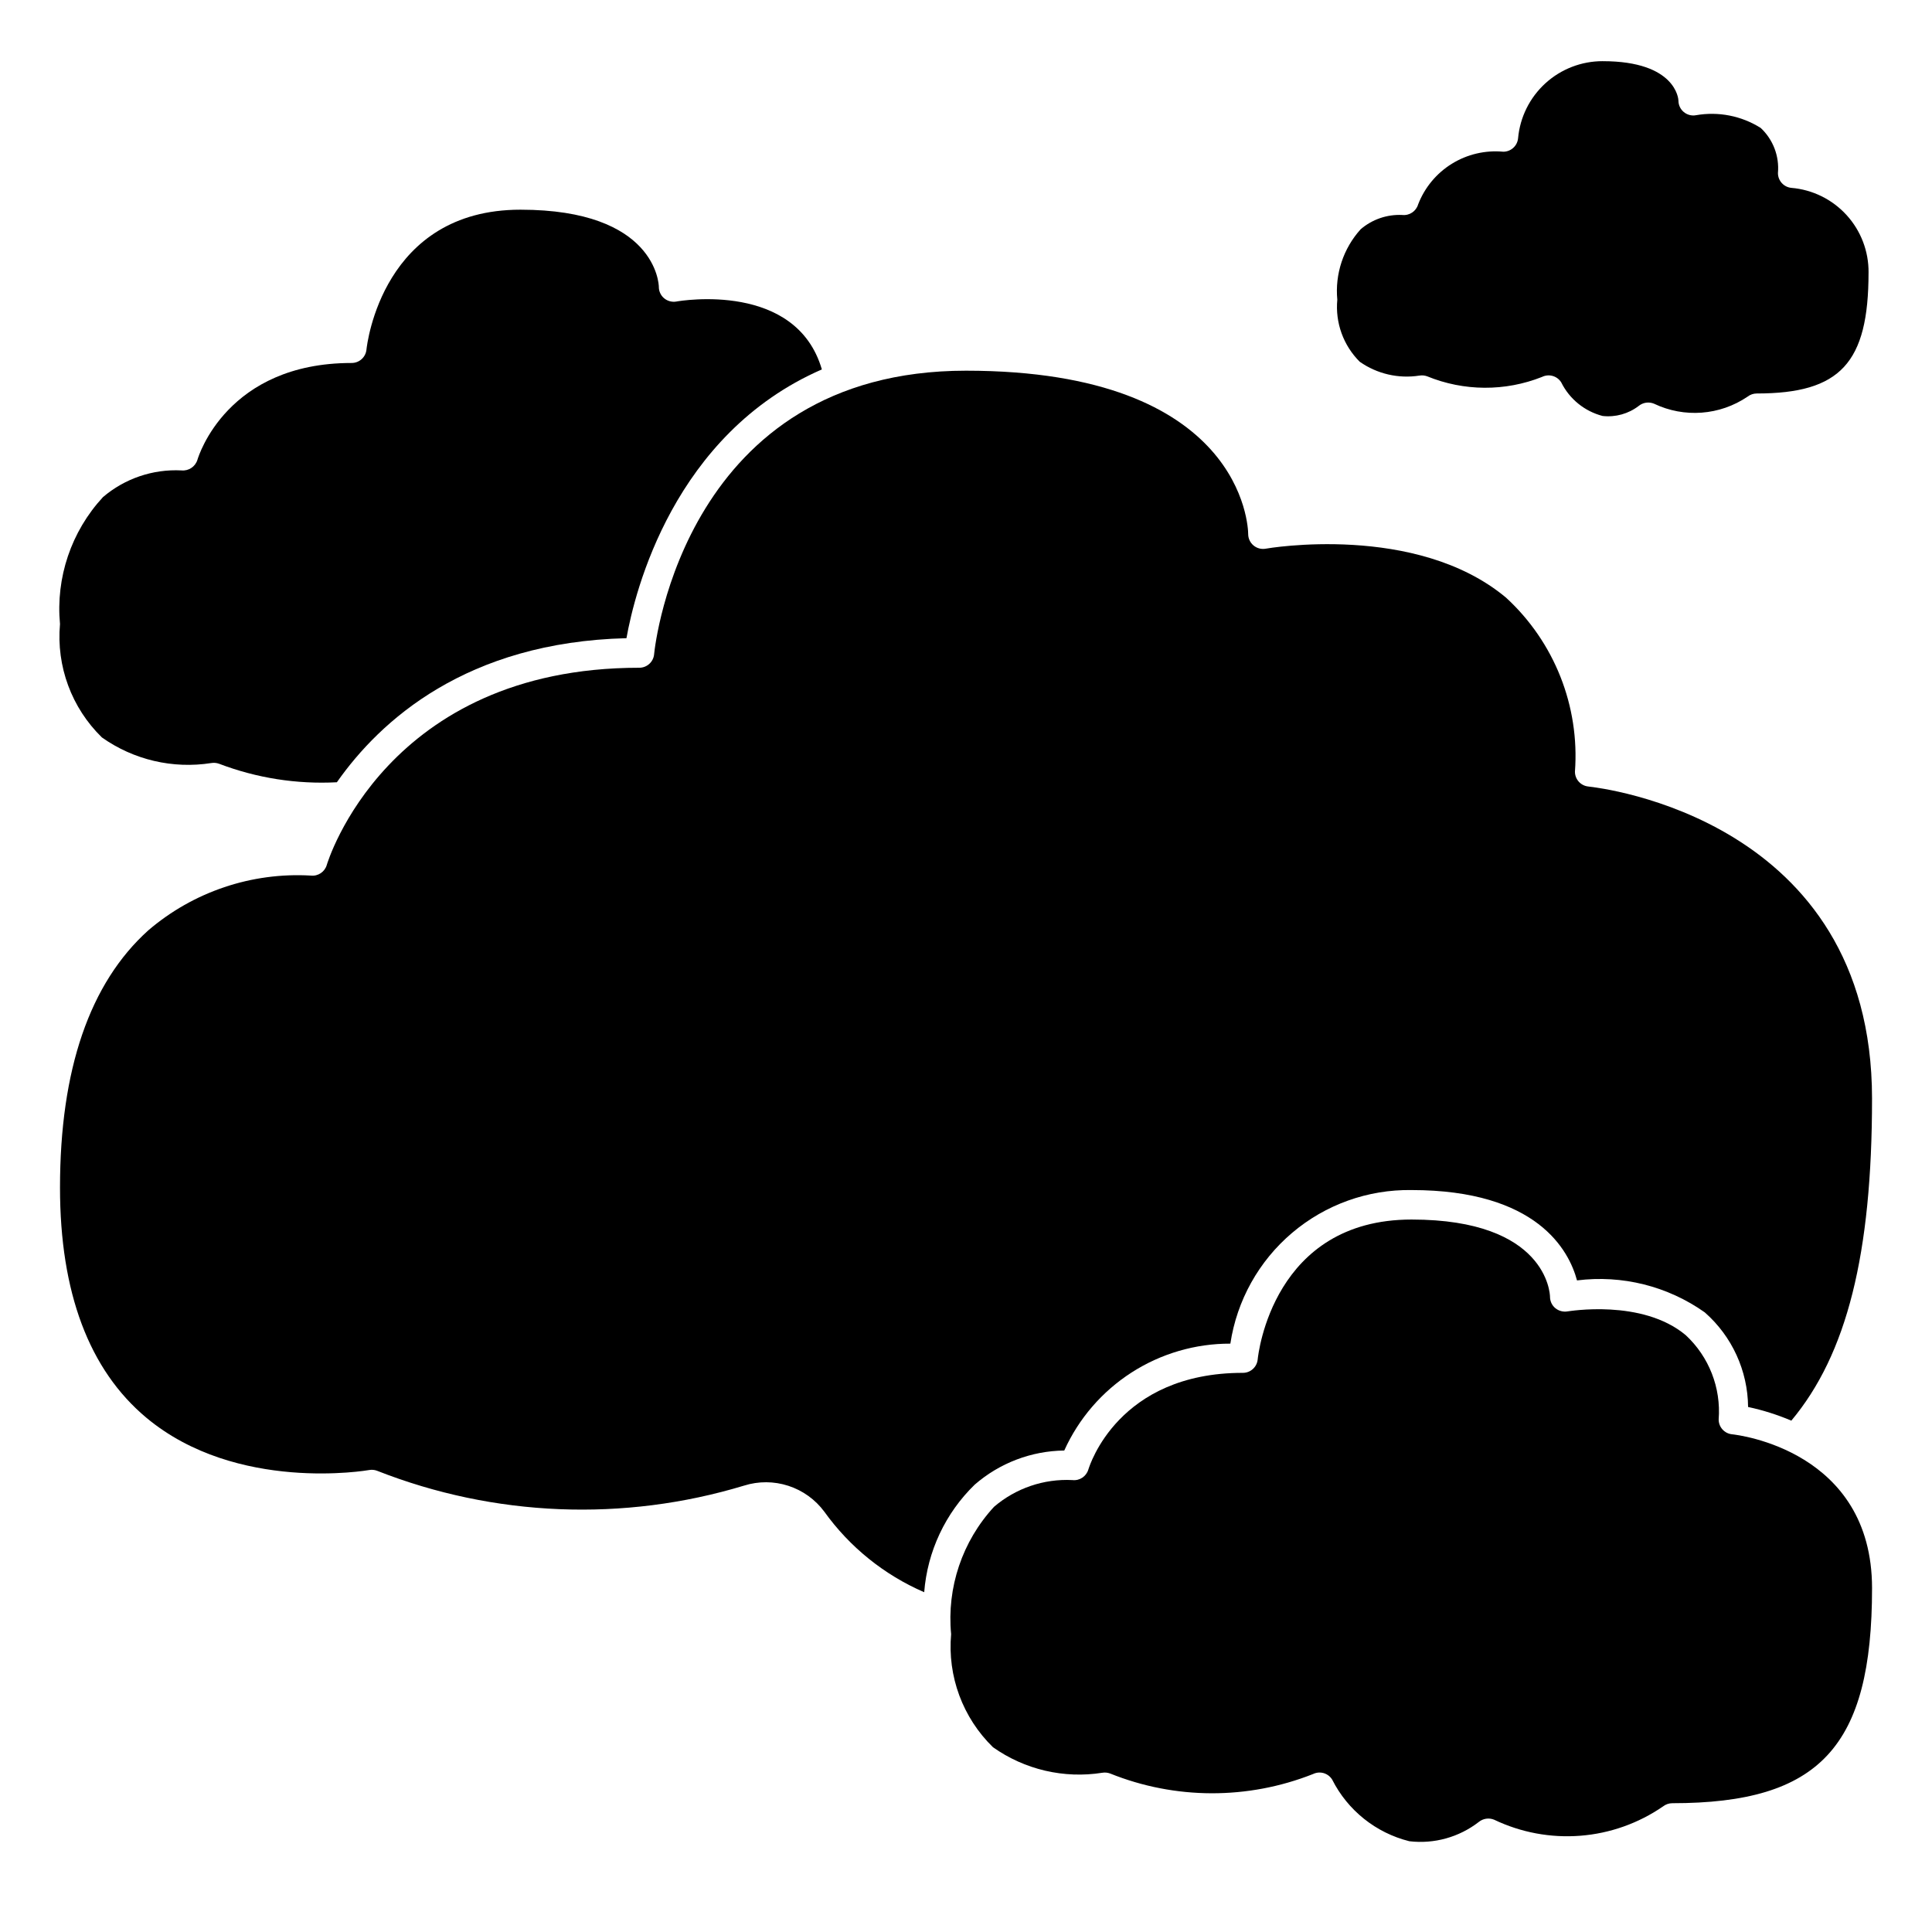
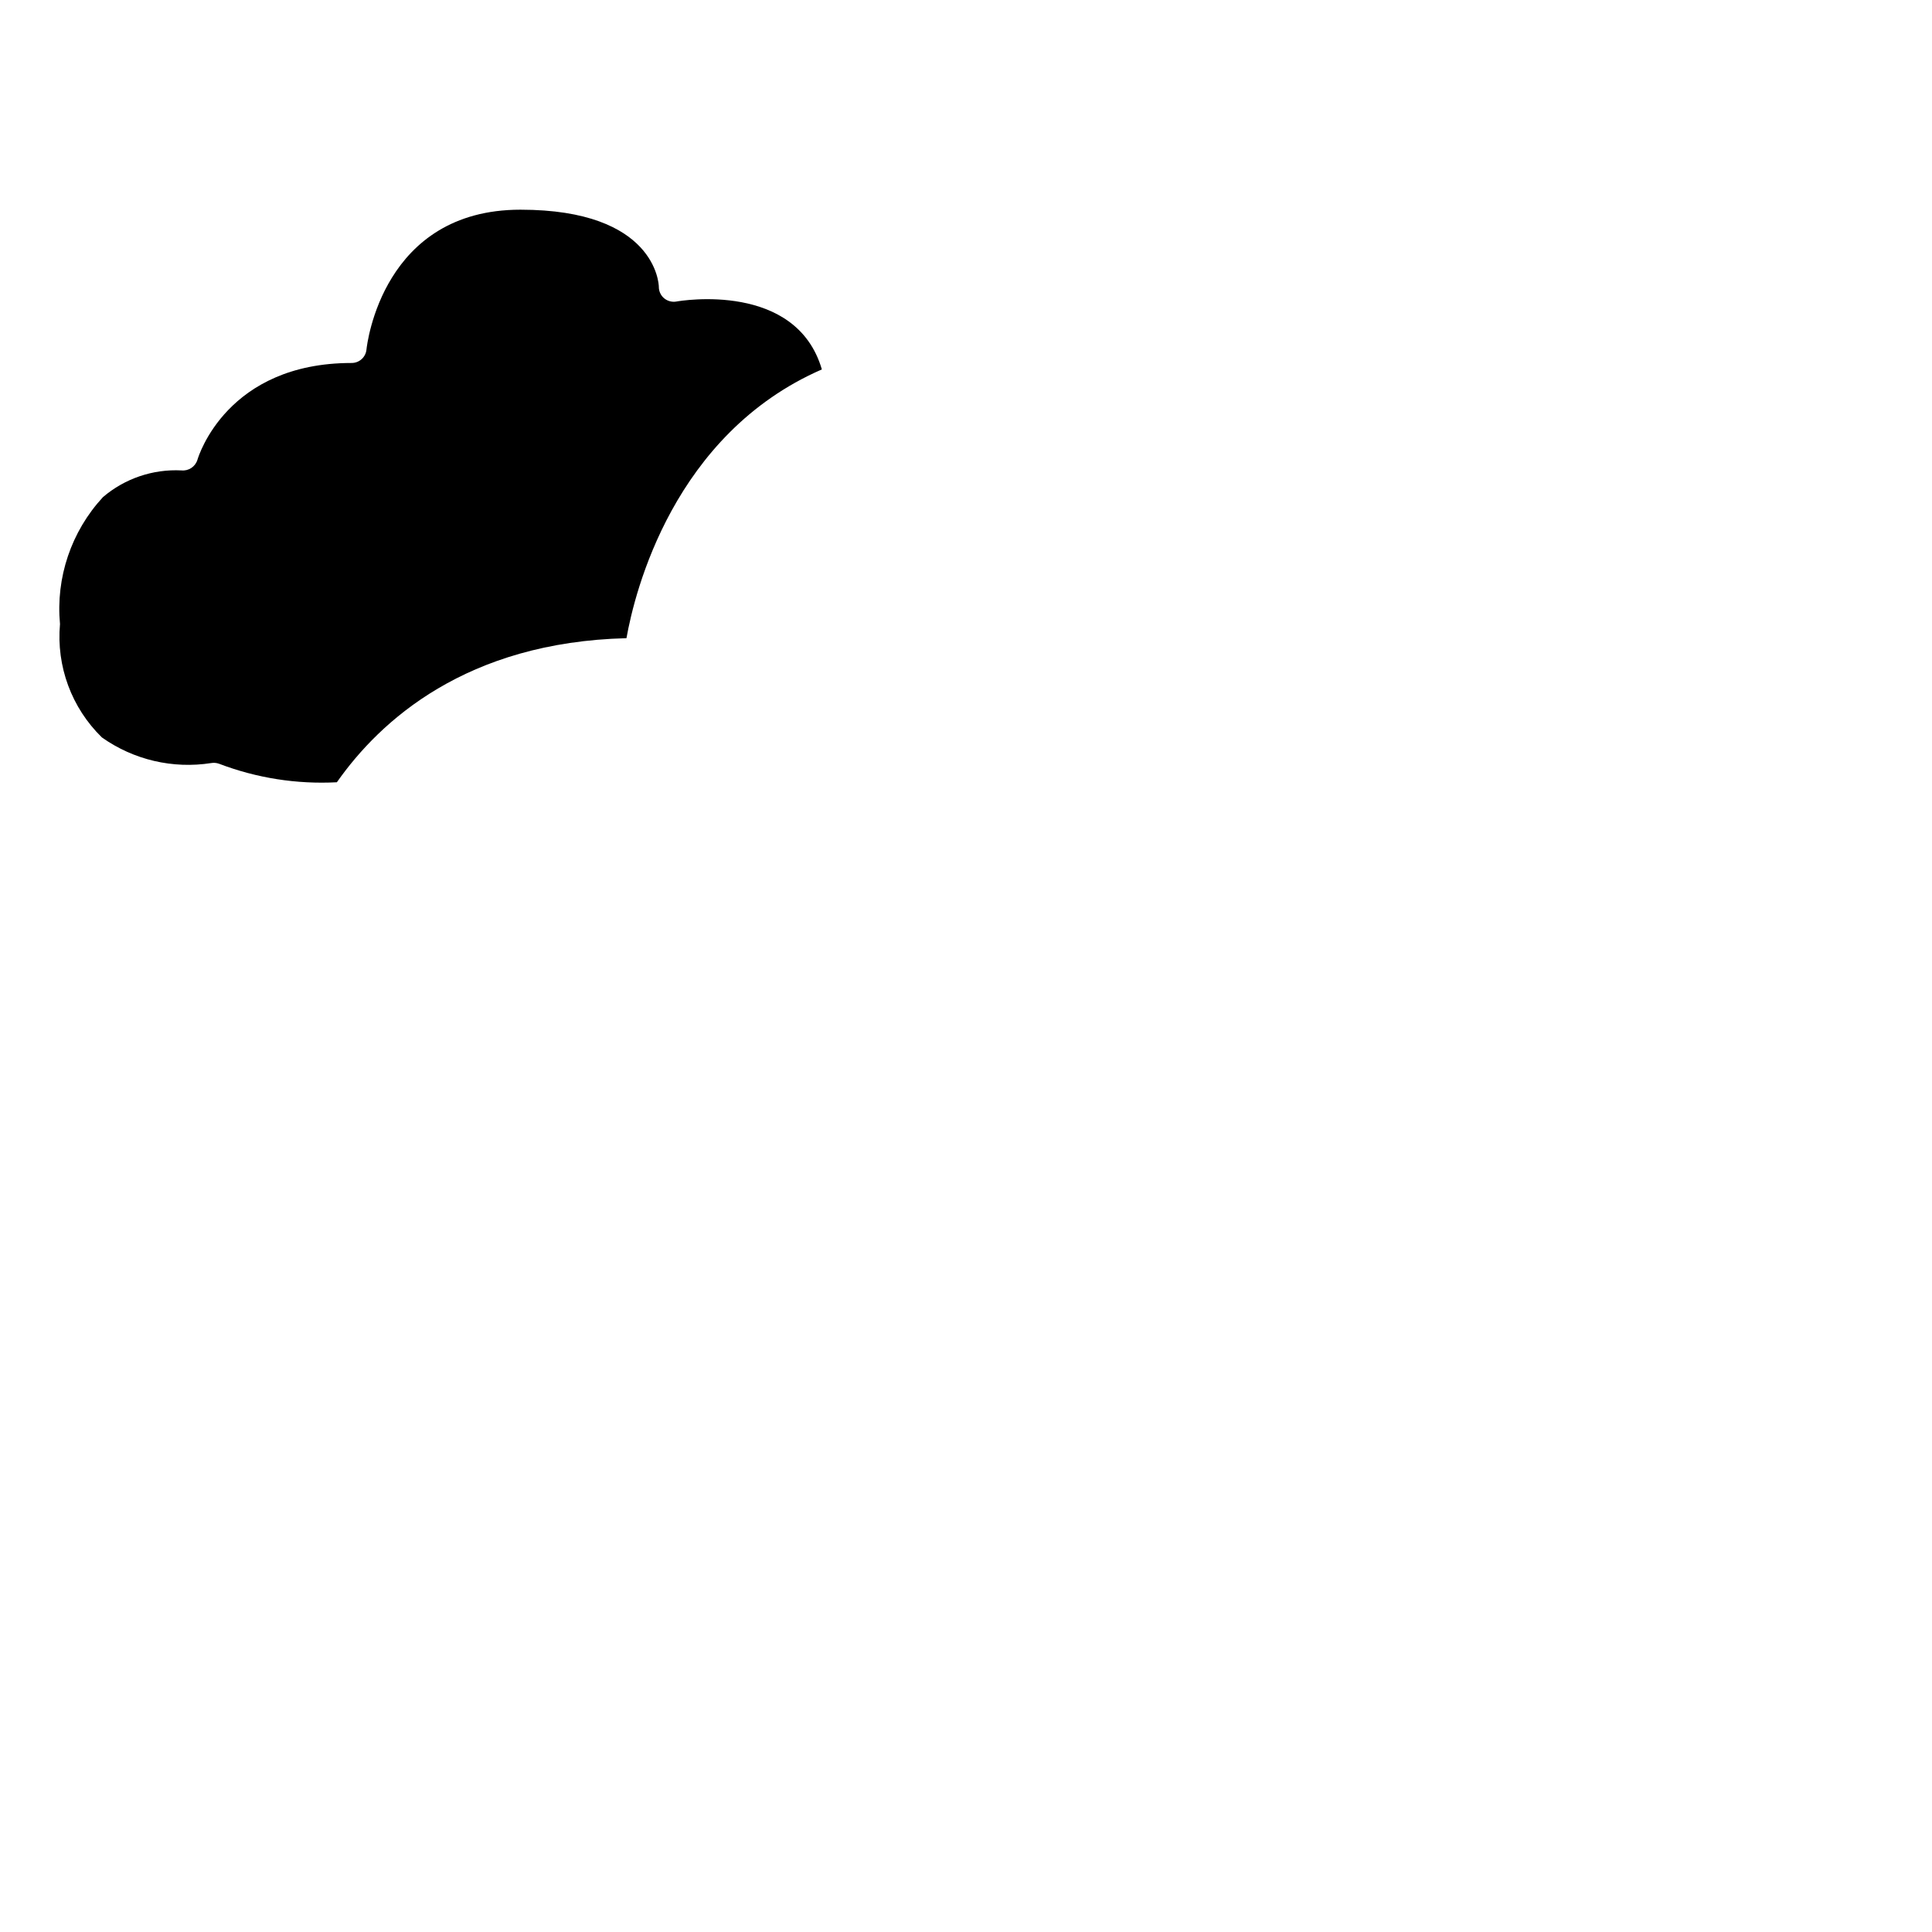
<svg xmlns="http://www.w3.org/2000/svg" fill="#000000" width="800px" height="800px" version="1.1" viewBox="144 144 512 512">
  <g>
-     <path d="m564.92 352.43c-2.019-0.203-3.555-1.91-3.543-3.938 1.281-17.352-5.445-34.336-18.254-46.105-23.805-19.902-63.301-13.059-63.699-12.98h-0.004c-1.145 0.207-2.328-0.105-3.223-0.855-0.895-0.746-1.414-1.852-1.414-3.019 0-1.754-1.281-43.297-74.785-43.297-74.148 0-82.363 72.109-82.656 75.18h0.004c-0.203 2.019-1.91 3.551-3.938 3.543-67.102 0-82.656 51.727-82.805 52.254-0.531 1.84-2.309 3.035-4.211 2.824-15.703-0.918-31.148 4.285-43.094 14.516-15.523 13.973-23.395 36.906-23.395 68.172 0 27.789 7.707 48.312 22.891 60.992 23.922 19.957 58.711 13.918 59.039 13.855 0.703-0.125 1.422-0.062 2.086 0.191 31.059 12.223 65.332 13.609 97.277 3.934 3.82-1.203 7.922-1.184 11.73 0.055 3.809 1.238 7.137 3.633 9.523 6.852 6.727 9.383 15.875 16.762 26.473 21.348 0.848-10.812 5.606-20.949 13.383-28.504 6.59-5.734 15-8.941 23.734-9.047 3.824-8.465 10.016-15.641 17.824-20.668 7.812-5.023 16.91-7.684 26.195-7.656 1.723-11.445 7.539-21.879 16.371-29.363 8.828-7.488 20.074-11.516 31.648-11.34 33.289 0 41.723 16.004 43.848 23.945 11.945-1.508 24.023 1.516 33.852 8.469 7.223 6.34 11.402 15.461 11.484 25.074 3.926 0.84 7.766 2.051 11.461 3.621 14.711-17.602 21.387-44.082 21.387-85.371-0.016-74.148-72.121-82.344-75.191-82.68z" />
    <path d="m318.6 220.04c0-0.789-0.836-20.469-36.684-20.469-36.488 0-40.645 35.574-40.801 37.086-0.207 2.016-1.91 3.547-3.938 3.535-32.945 0-40.547 24.609-40.855 25.656-0.559 1.82-2.32 3-4.219 2.816-7.594-0.387-15.047 2.148-20.828 7.086-8.395 9.09-12.527 21.32-11.375 33.637-1.008 11.176 3.074 22.207 11.105 30.039 8.406 5.953 18.805 8.387 28.977 6.789 0.699-0.117 1.414-0.055 2.078 0.188 9.949 3.793 20.582 5.465 31.215 4.902 11.492-16.375 34.32-37.125 76.746-38.18 2.188-12.375 12.492-54.09 51.781-71.227-6.801-23.293-37.227-18.23-38.574-17.988v0.004c-1.152 0.191-2.328-0.125-3.227-0.867-0.887-0.746-1.402-1.848-1.402-3.008z" />
-     <path d="m603 524.1c-2.016-0.207-3.547-1.91-3.535-3.938 0.652-8.387-2.562-16.609-8.73-22.332-11.578-9.699-31.133-6.297-31.332-6.297-1.148 0.191-2.324-0.121-3.227-0.859-0.895-0.746-1.41-1.852-1.41-3.016 0-0.789-0.836-20.469-36.691-20.469-36.645 0-40.629 35.574-40.777 37.086-0.203 2.019-1.906 3.555-3.934 3.543-33 0-40.605 24.562-40.934 25.609h-0.004c-0.535 1.836-2.309 3.019-4.211 2.809-7.582-0.391-15.023 2.148-20.789 7.086-8.414 9.125-12.547 21.395-11.367 33.746-1 11.148 3.074 22.152 11.09 29.961 8.406 5.949 18.801 8.379 28.973 6.769 0.695-0.117 1.414-0.047 2.078 0.199 17.234 6.934 36.473 6.984 53.75 0.148 0.543-0.266 1.141-0.406 1.746-0.41 1.359 0.004 2.621 0.707 3.336 1.859 4.117 8.172 11.59 14.141 20.469 16.352 6.562 0.773 13.168-1.062 18.391-5.109 1.145-0.93 2.703-1.16 4.07-0.598 7.109 3.402 14.992 4.867 22.852 4.25 7.859-0.617 15.414-3.297 21.906-7.769 0.699-0.547 1.562-0.848 2.449-0.852 39.094 0 52.945-14.957 52.945-57.016-0.023-36.465-35.602-40.598-37.113-40.754z" />
-     <path d="m520.15 243.54c0.695-0.121 1.41-0.055 2.07 0.188 9.742 3.984 20.645 4.043 30.426 0.164 1.816-0.902 4.019-0.277 5.094 1.441 2.191 4.414 6.188 7.66 10.957 8.902 3.41 0.387 6.84-0.566 9.566-2.652 1.141-0.934 2.707-1.164 4.07-0.598 8.004 3.828 17.438 3.117 24.781-1.863 0.695-0.543 1.555-0.84 2.438-0.844 22.152 0 29.629-8.086 29.629-32.039h0.004c0.051-5.637-2.031-11.082-5.828-15.246-3.797-4.16-9.027-6.738-14.641-7.207-2.019-0.199-3.551-1.906-3.543-3.934 0.395-4.473-1.289-8.875-4.566-11.941-5.106-3.219-11.23-4.418-17.176-3.371-1.145 0.207-2.324-0.109-3.219-0.855-0.895-0.746-1.41-1.852-1.41-3.016 0-0.363-0.621-10.453-20.043-10.453v-0.004c-5.625-0.016-11.055 2.074-15.211 5.863-4.16 3.793-6.746 9.004-7.246 14.605-0.211 2.012-1.914 3.539-3.938 3.527-4.766-0.445-9.543 0.68-13.613 3.195-4.07 2.519-7.203 6.297-8.93 10.762-0.535 1.836-2.312 3.019-4.215 2.809-4.019-0.191-7.965 1.164-11.02 3.789-4.59 5.078-6.836 11.855-6.188 18.672-0.574 6.094 1.609 12.129 5.953 16.445 4.594 3.215 10.258 4.527 15.797 3.66z" />
  </g>
</svg>